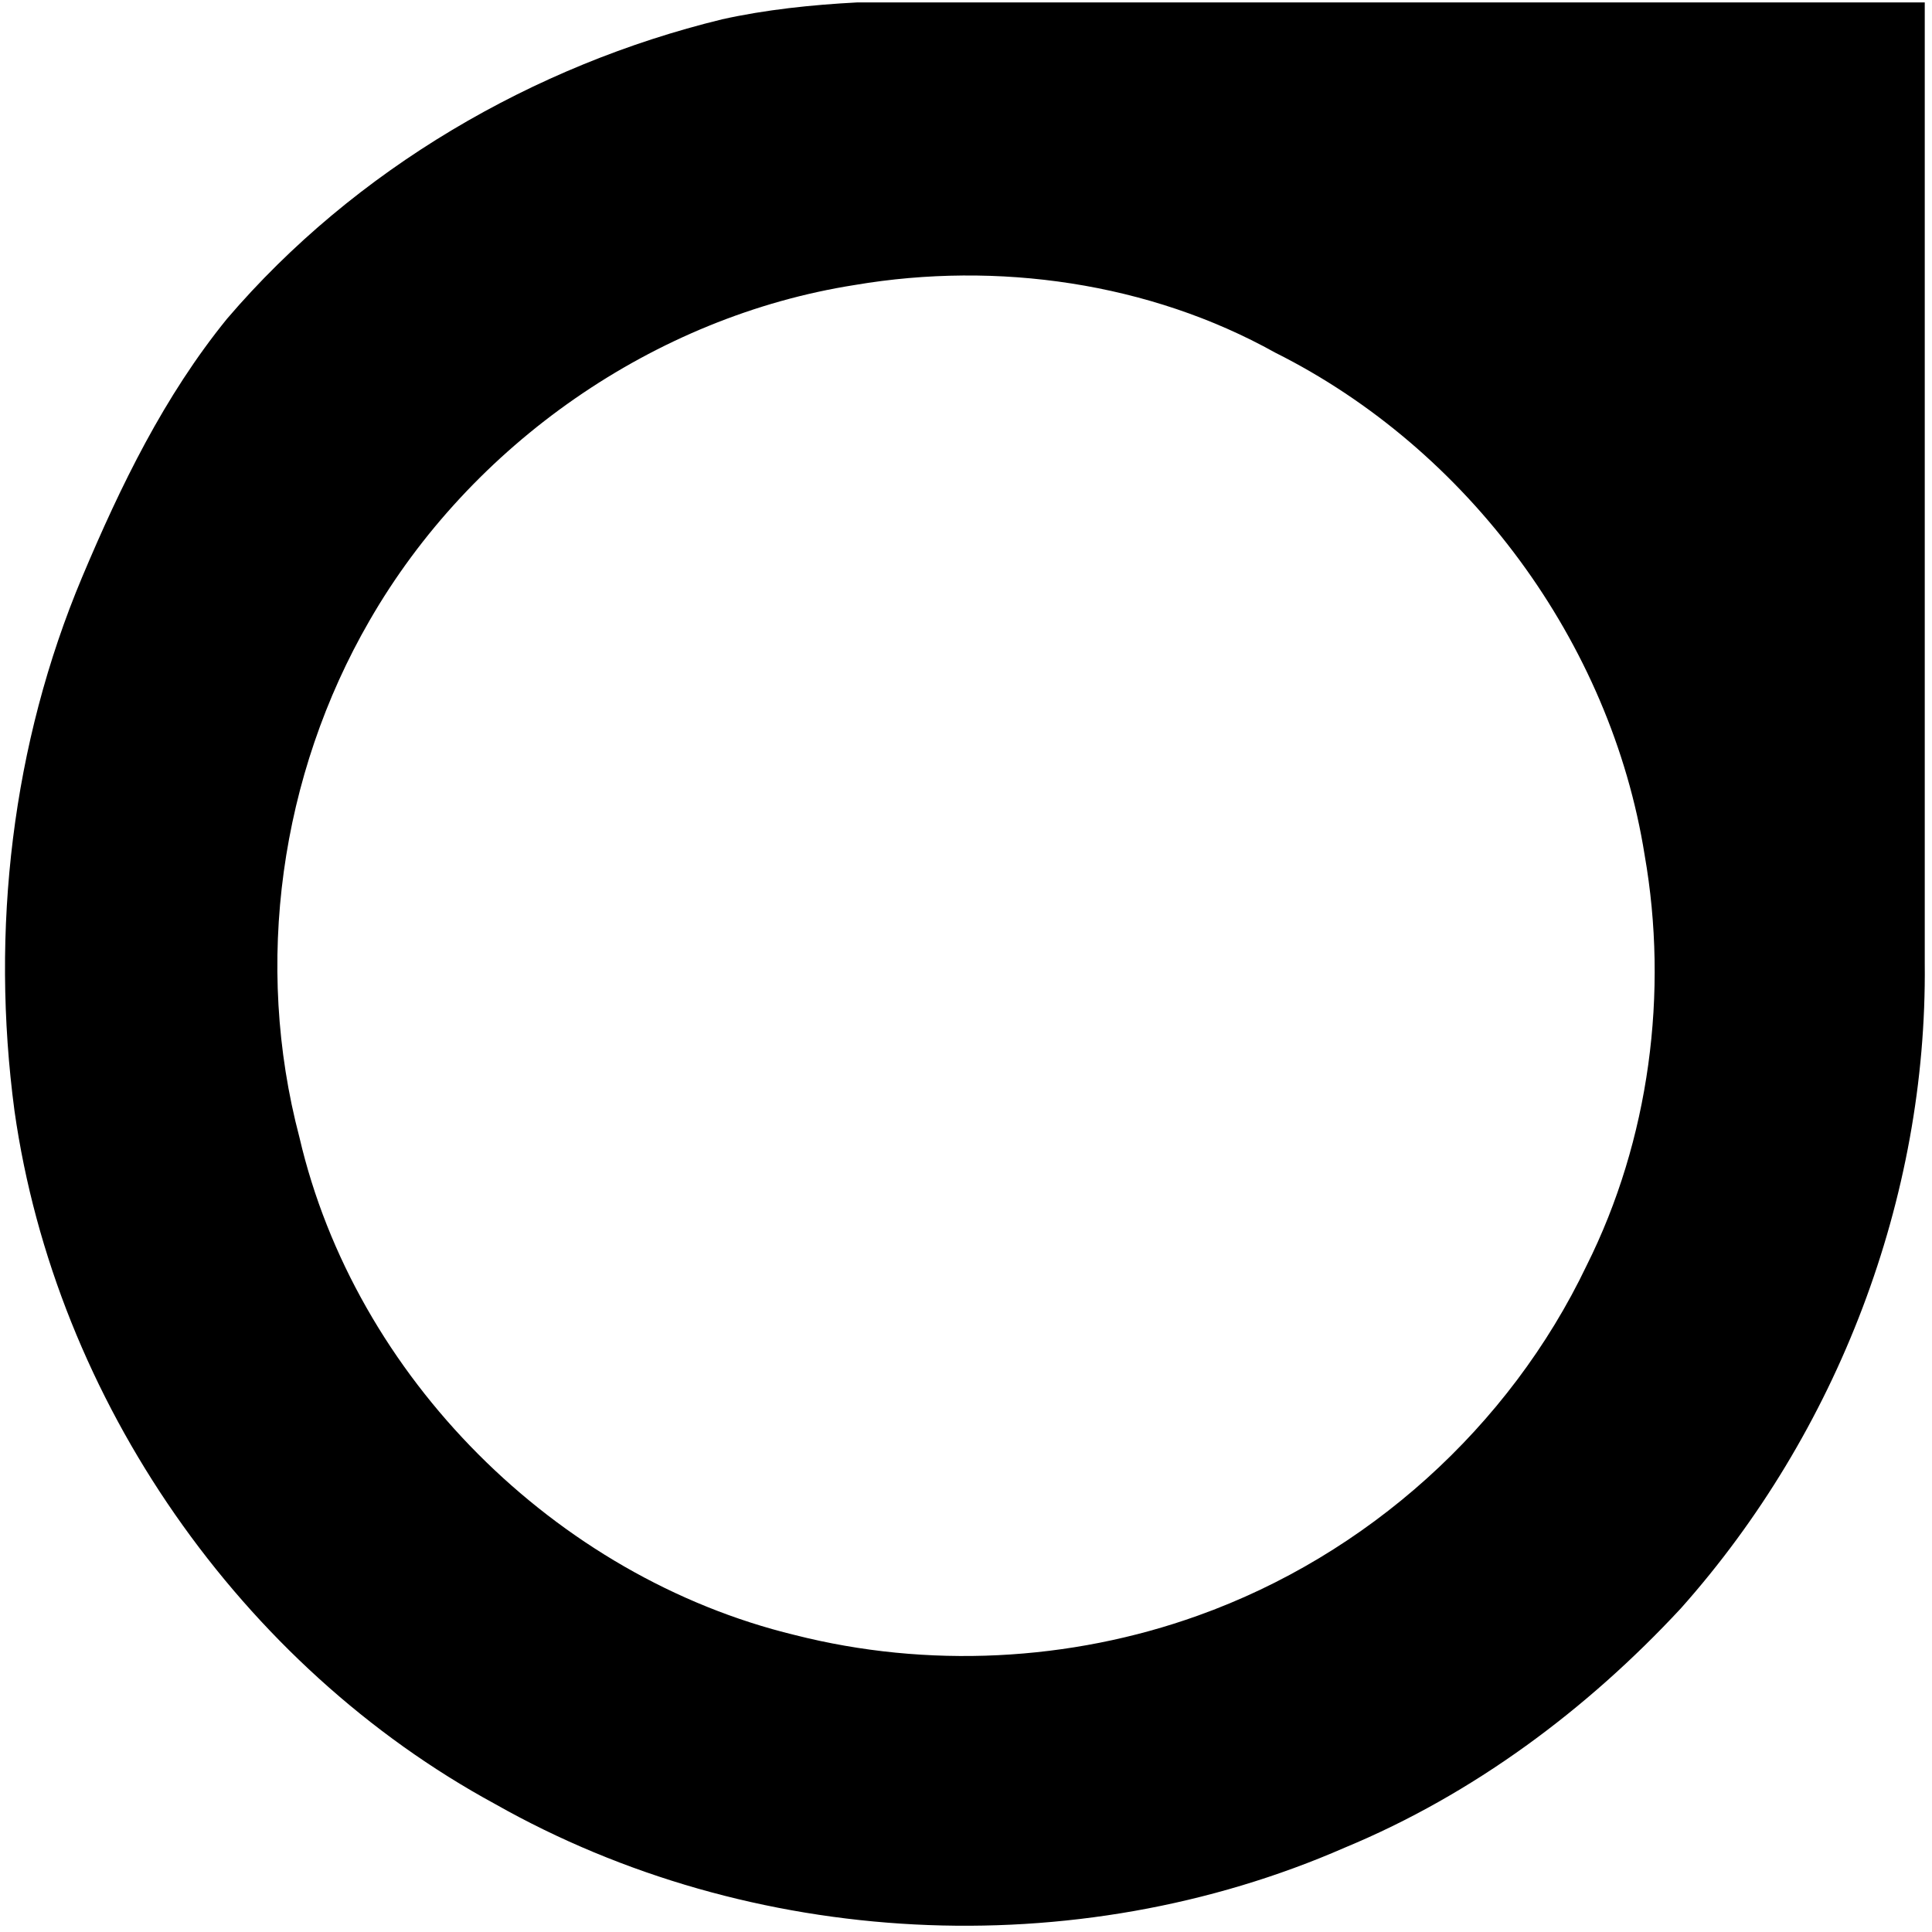
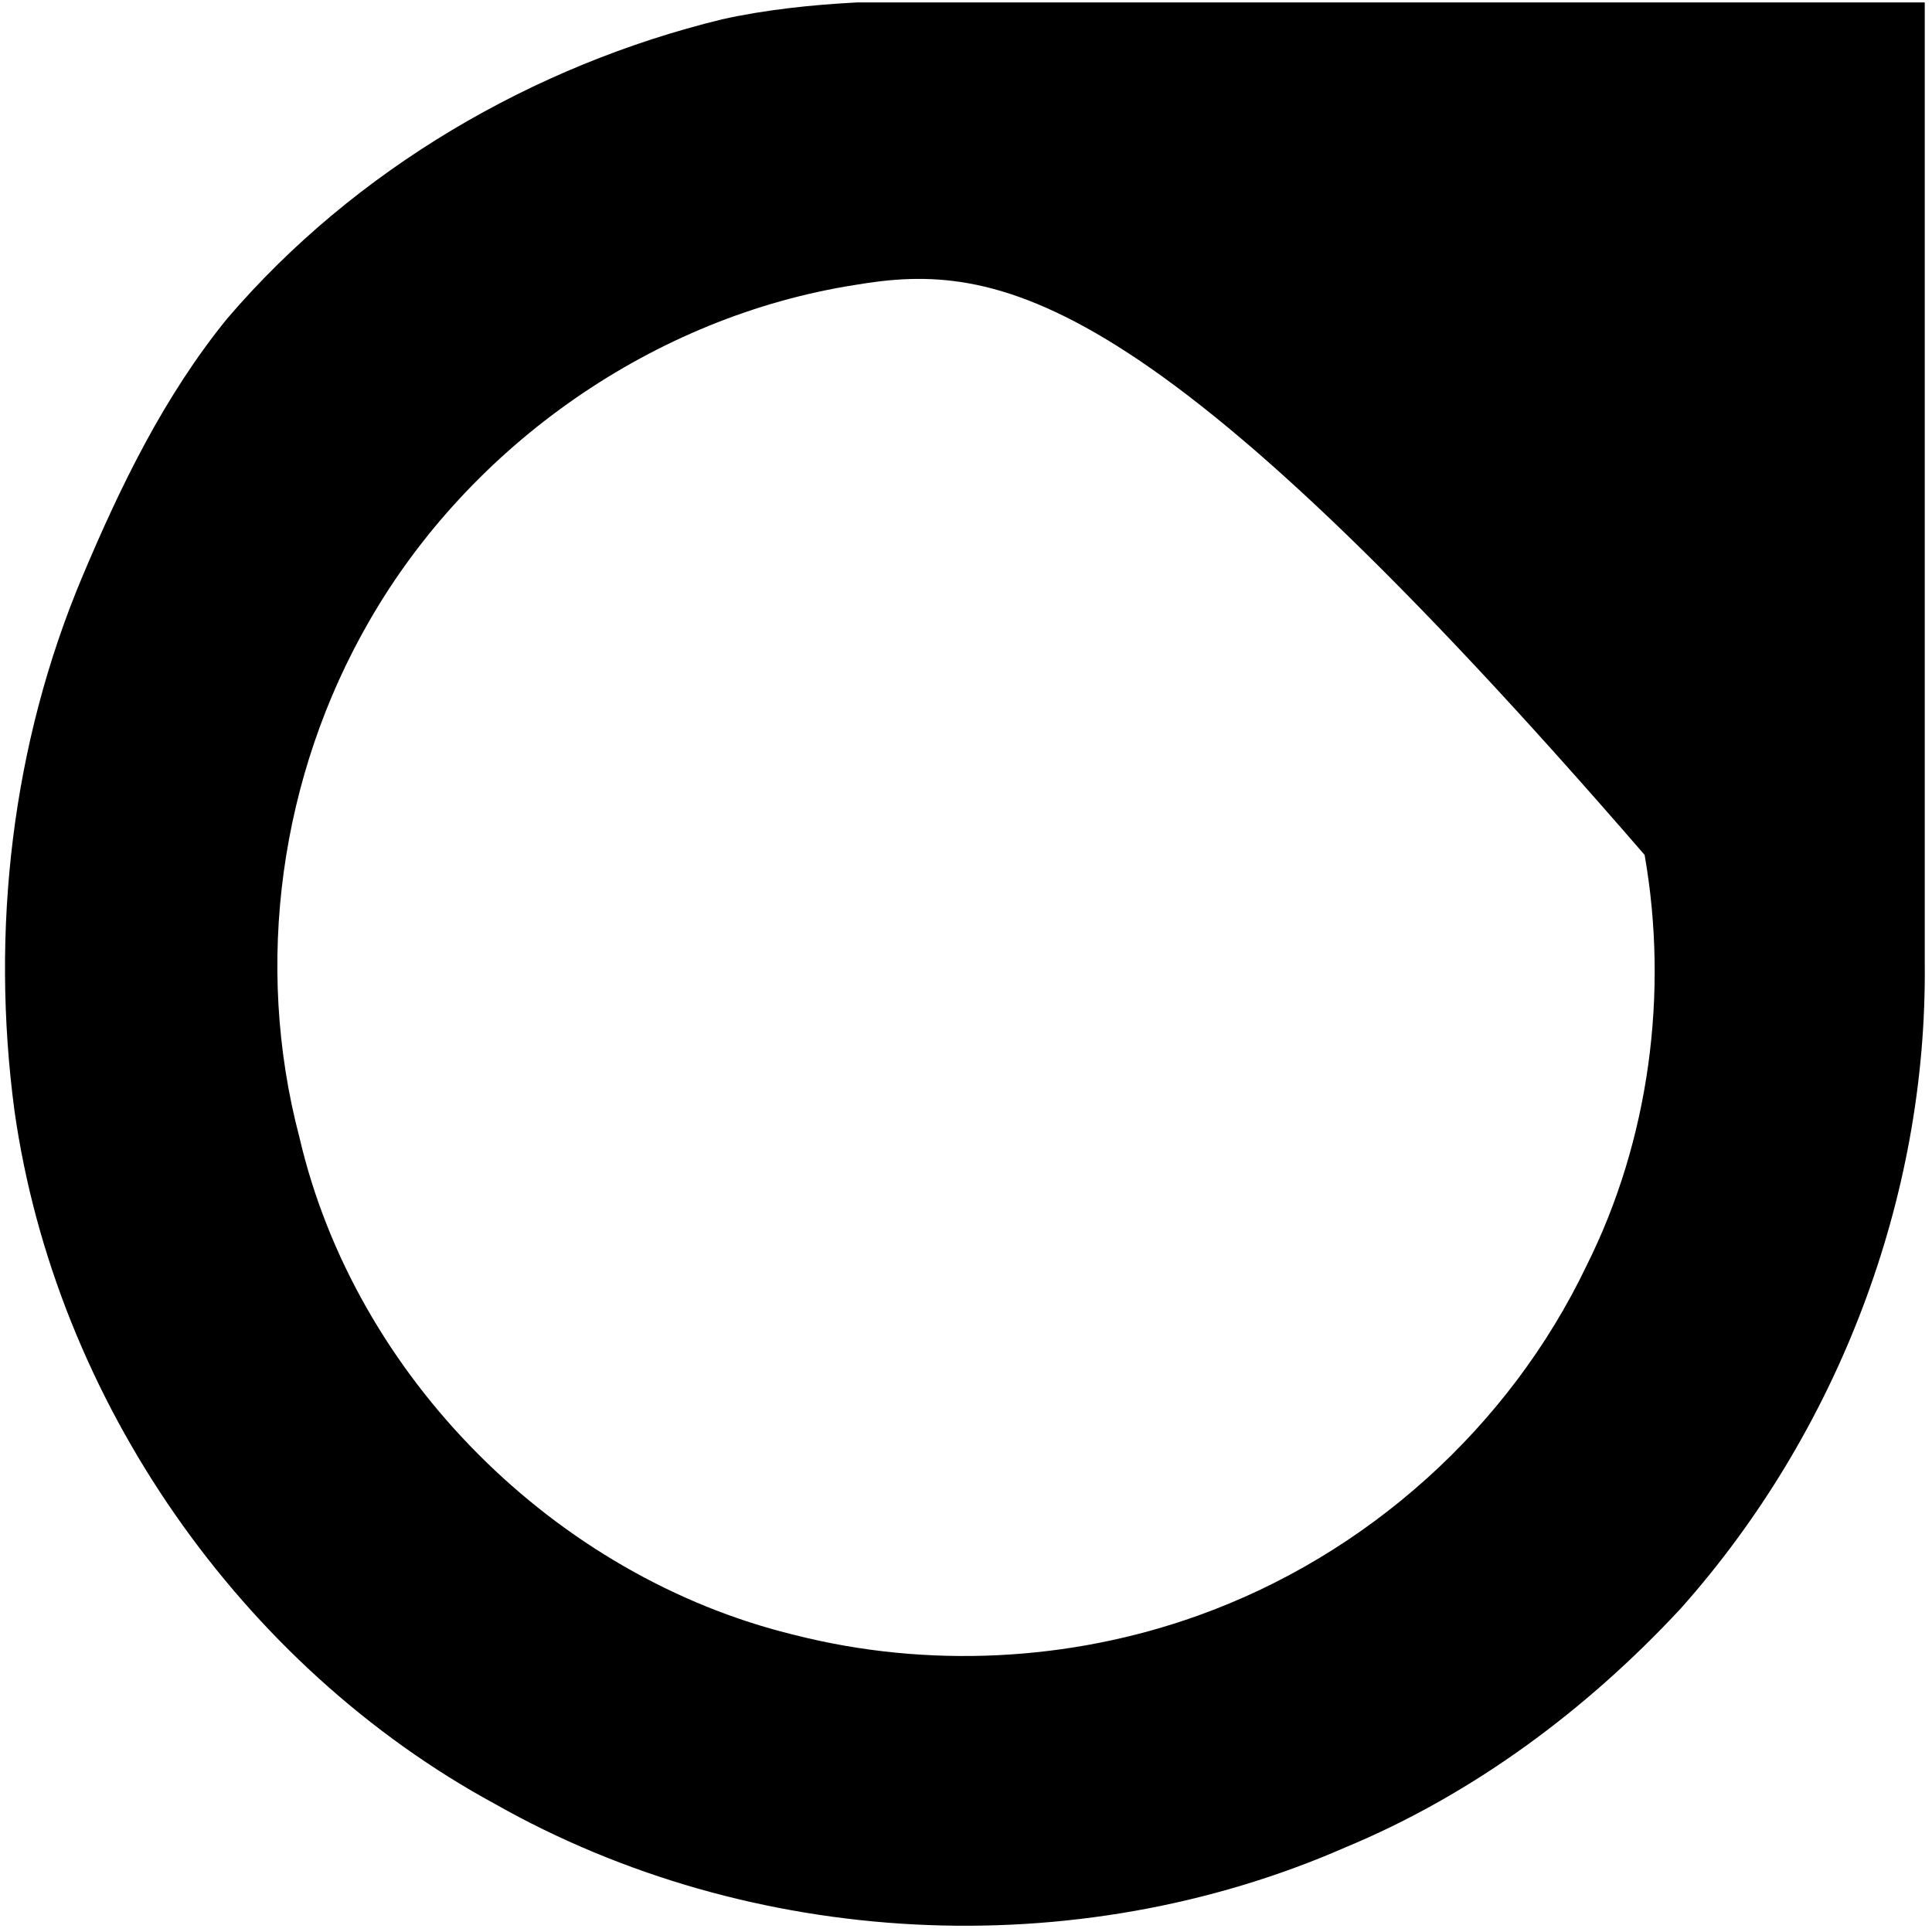
<svg xmlns="http://www.w3.org/2000/svg" version="1.1" id="Layer_1" x="0px" y="0px" viewBox="0 0 80 80" style="enable-background:new 0 0 80 80;" xml:space="preserve">
  <g>
    <g>
-       <path d="M29.9,0.8c1.8-0.4,3.7-0.6,5.6-0.7c14.7,0,29.5,0,44.2,0c0,13.3,0,26.6,0,39.8c0.1,9.7-3.6,19.4-10.1,26.7    c-3.9,4.2-8.6,7.7-13.9,9.9c-11.2,4.9-24.6,4.2-35.2-1.8C10,69,2.3,58,0.6,46c-1-7.5-0.1-15.2,2.8-22.1c1.6-3.8,3.4-7.5,6-10.7    C14.7,7,22.1,2.7,29.9,0.8z M35.4,11.8c-8.3,1.3-15.9,6.6-20.1,13.9c-3.7,6.4-4.8,14.2-2.9,21.4C14.7,57,23,65.3,32.9,67.7    c5.5,1.4,11.4,1.1,16.7-0.8c7-2.5,12.9-7.8,16.1-14.5c2.6-5.2,3.4-11.3,2.4-17c-1.4-8.8-7.3-16.8-15.3-20.8    C47.6,11.7,41.3,10.8,35.4,11.8z" />
+       <path d="M29.9,0.8c1.8-0.4,3.7-0.6,5.6-0.7c14.7,0,29.5,0,44.2,0c0,13.3,0,26.6,0,39.8c0.1,9.7-3.6,19.4-10.1,26.7    c-3.9,4.2-8.6,7.7-13.9,9.9c-11.2,4.9-24.6,4.2-35.2-1.8C10,69,2.3,58,0.6,46c-1-7.5-0.1-15.2,2.8-22.1c1.6-3.8,3.4-7.5,6-10.7    C14.7,7,22.1,2.7,29.9,0.8z M35.4,11.8c-8.3,1.3-15.9,6.6-20.1,13.9c-3.7,6.4-4.8,14.2-2.9,21.4C14.7,57,23,65.3,32.9,67.7    c5.5,1.4,11.4,1.1,16.7-0.8c7-2.5,12.9-7.8,16.1-14.5c2.6-5.2,3.4-11.3,2.4-17C47.6,11.7,41.3,10.8,35.4,11.8z" />
    </g>
  </g>
</svg>